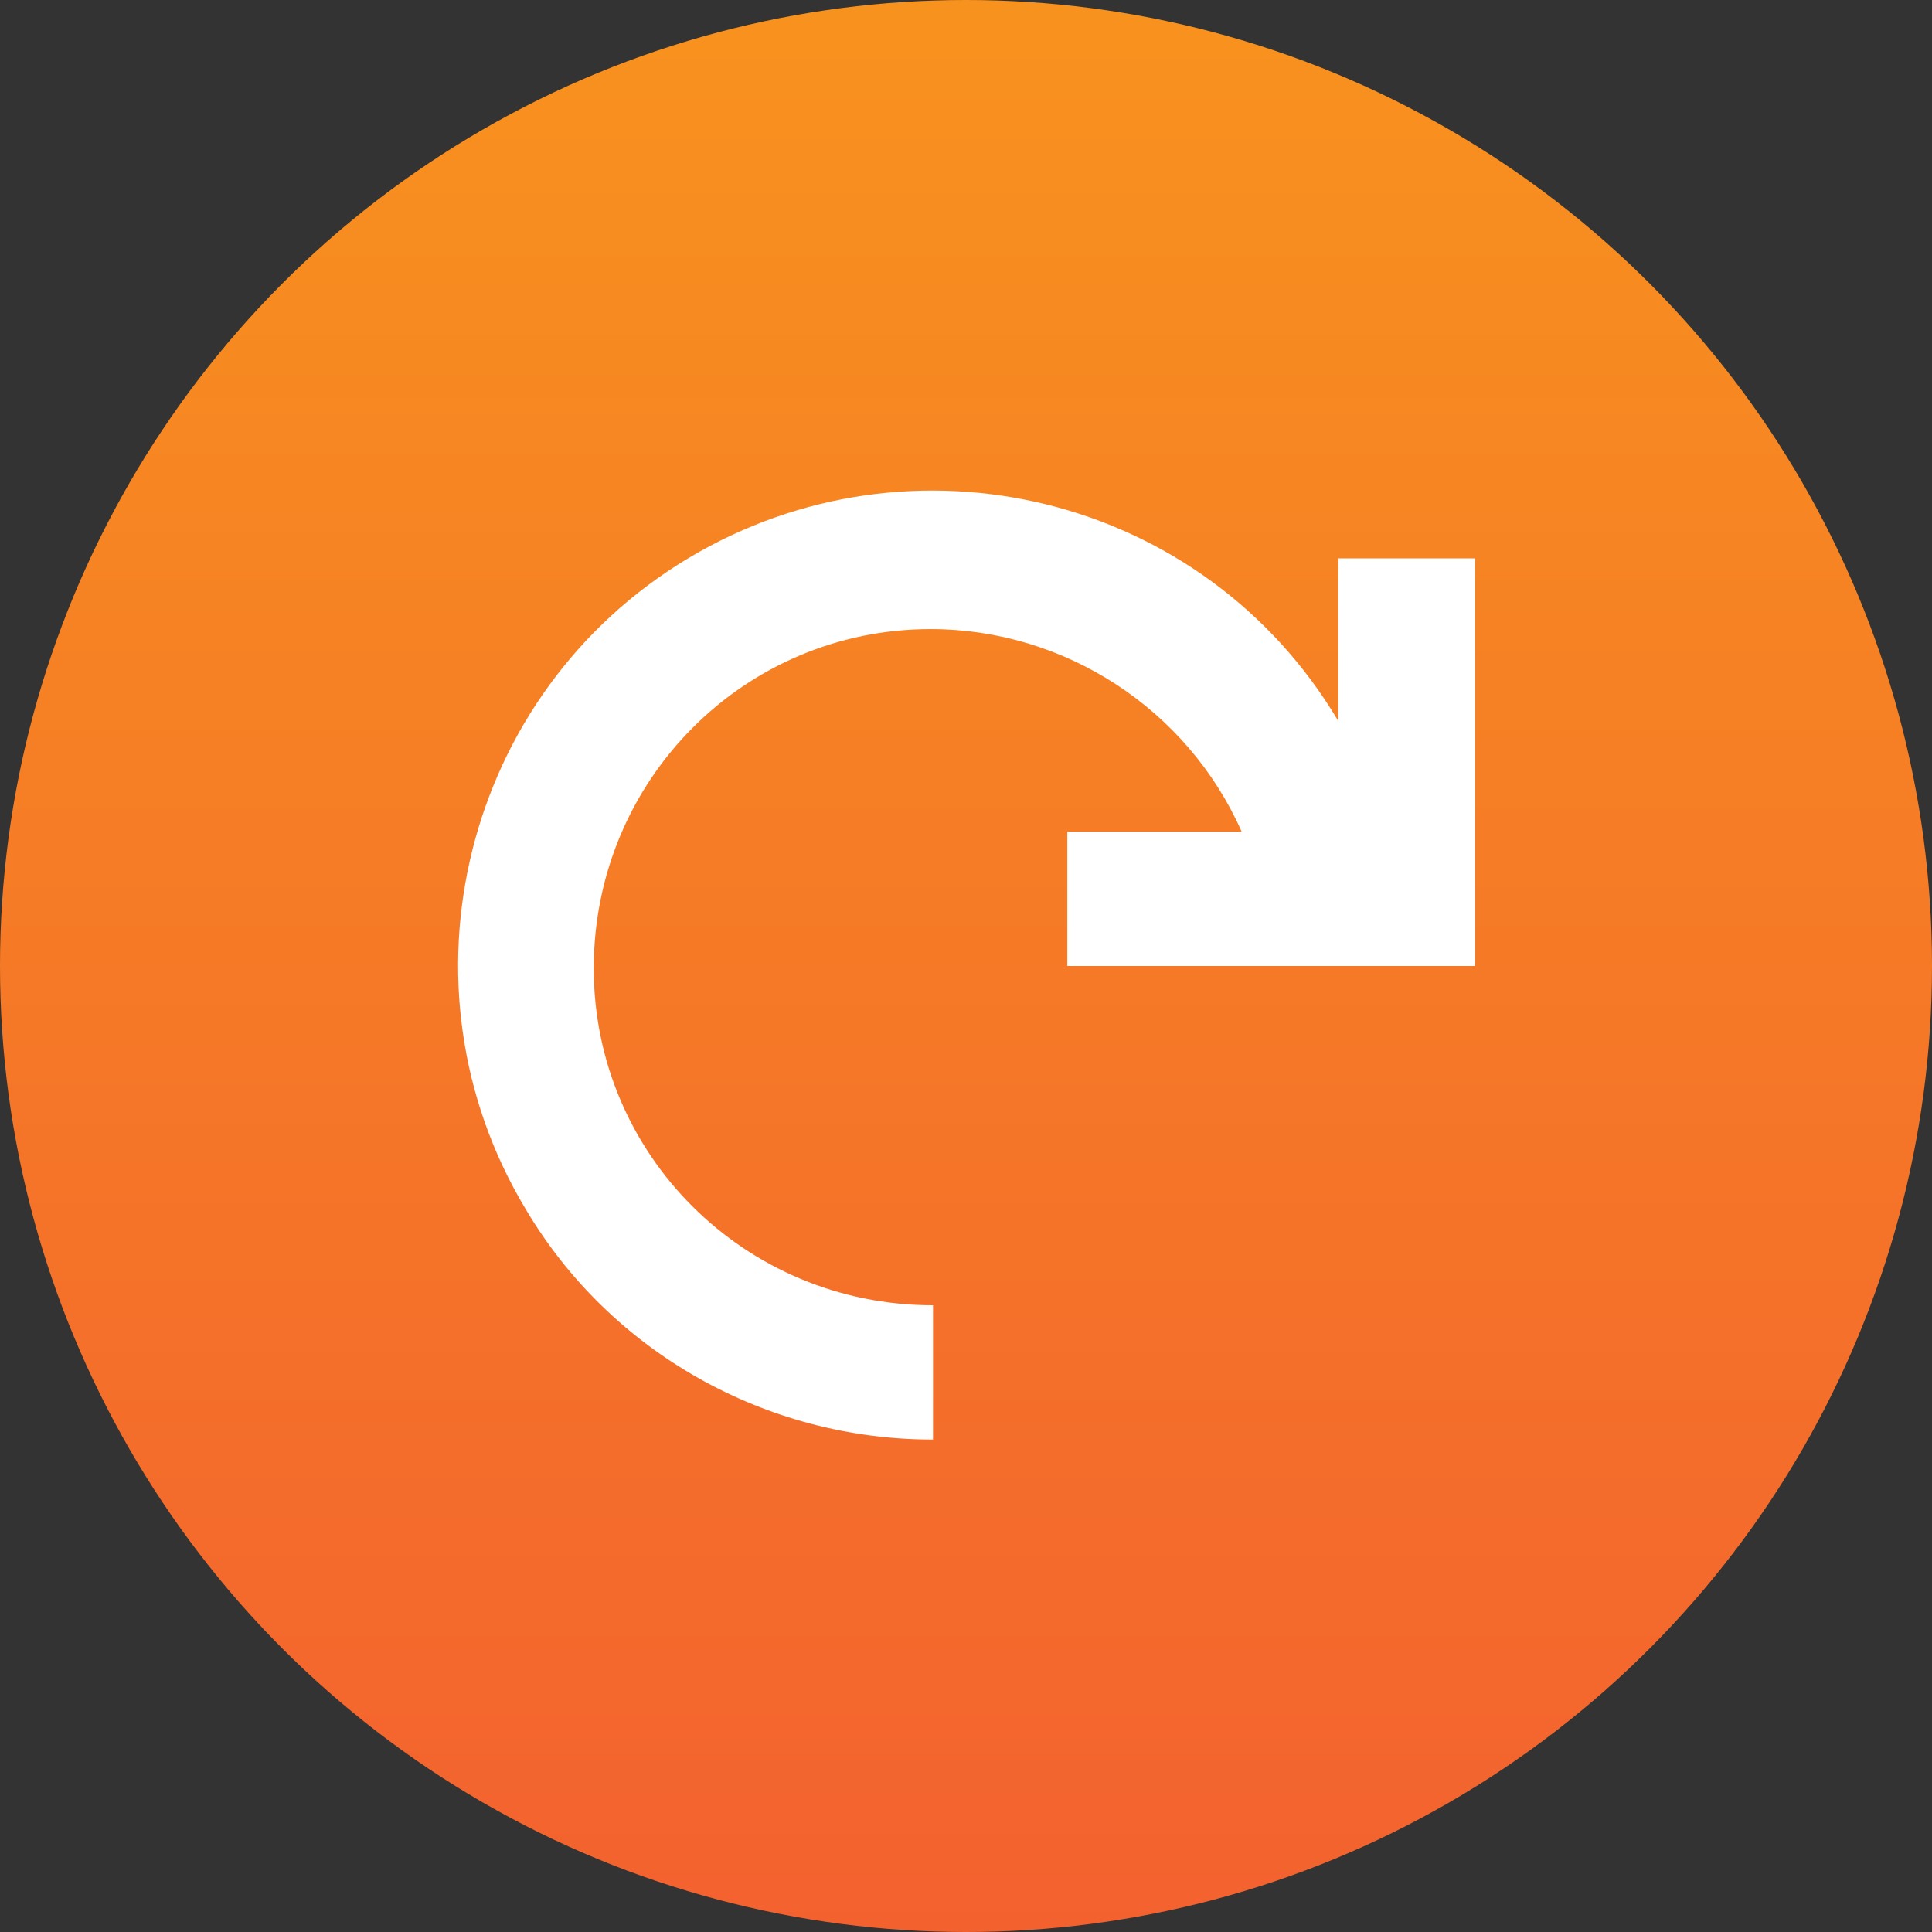
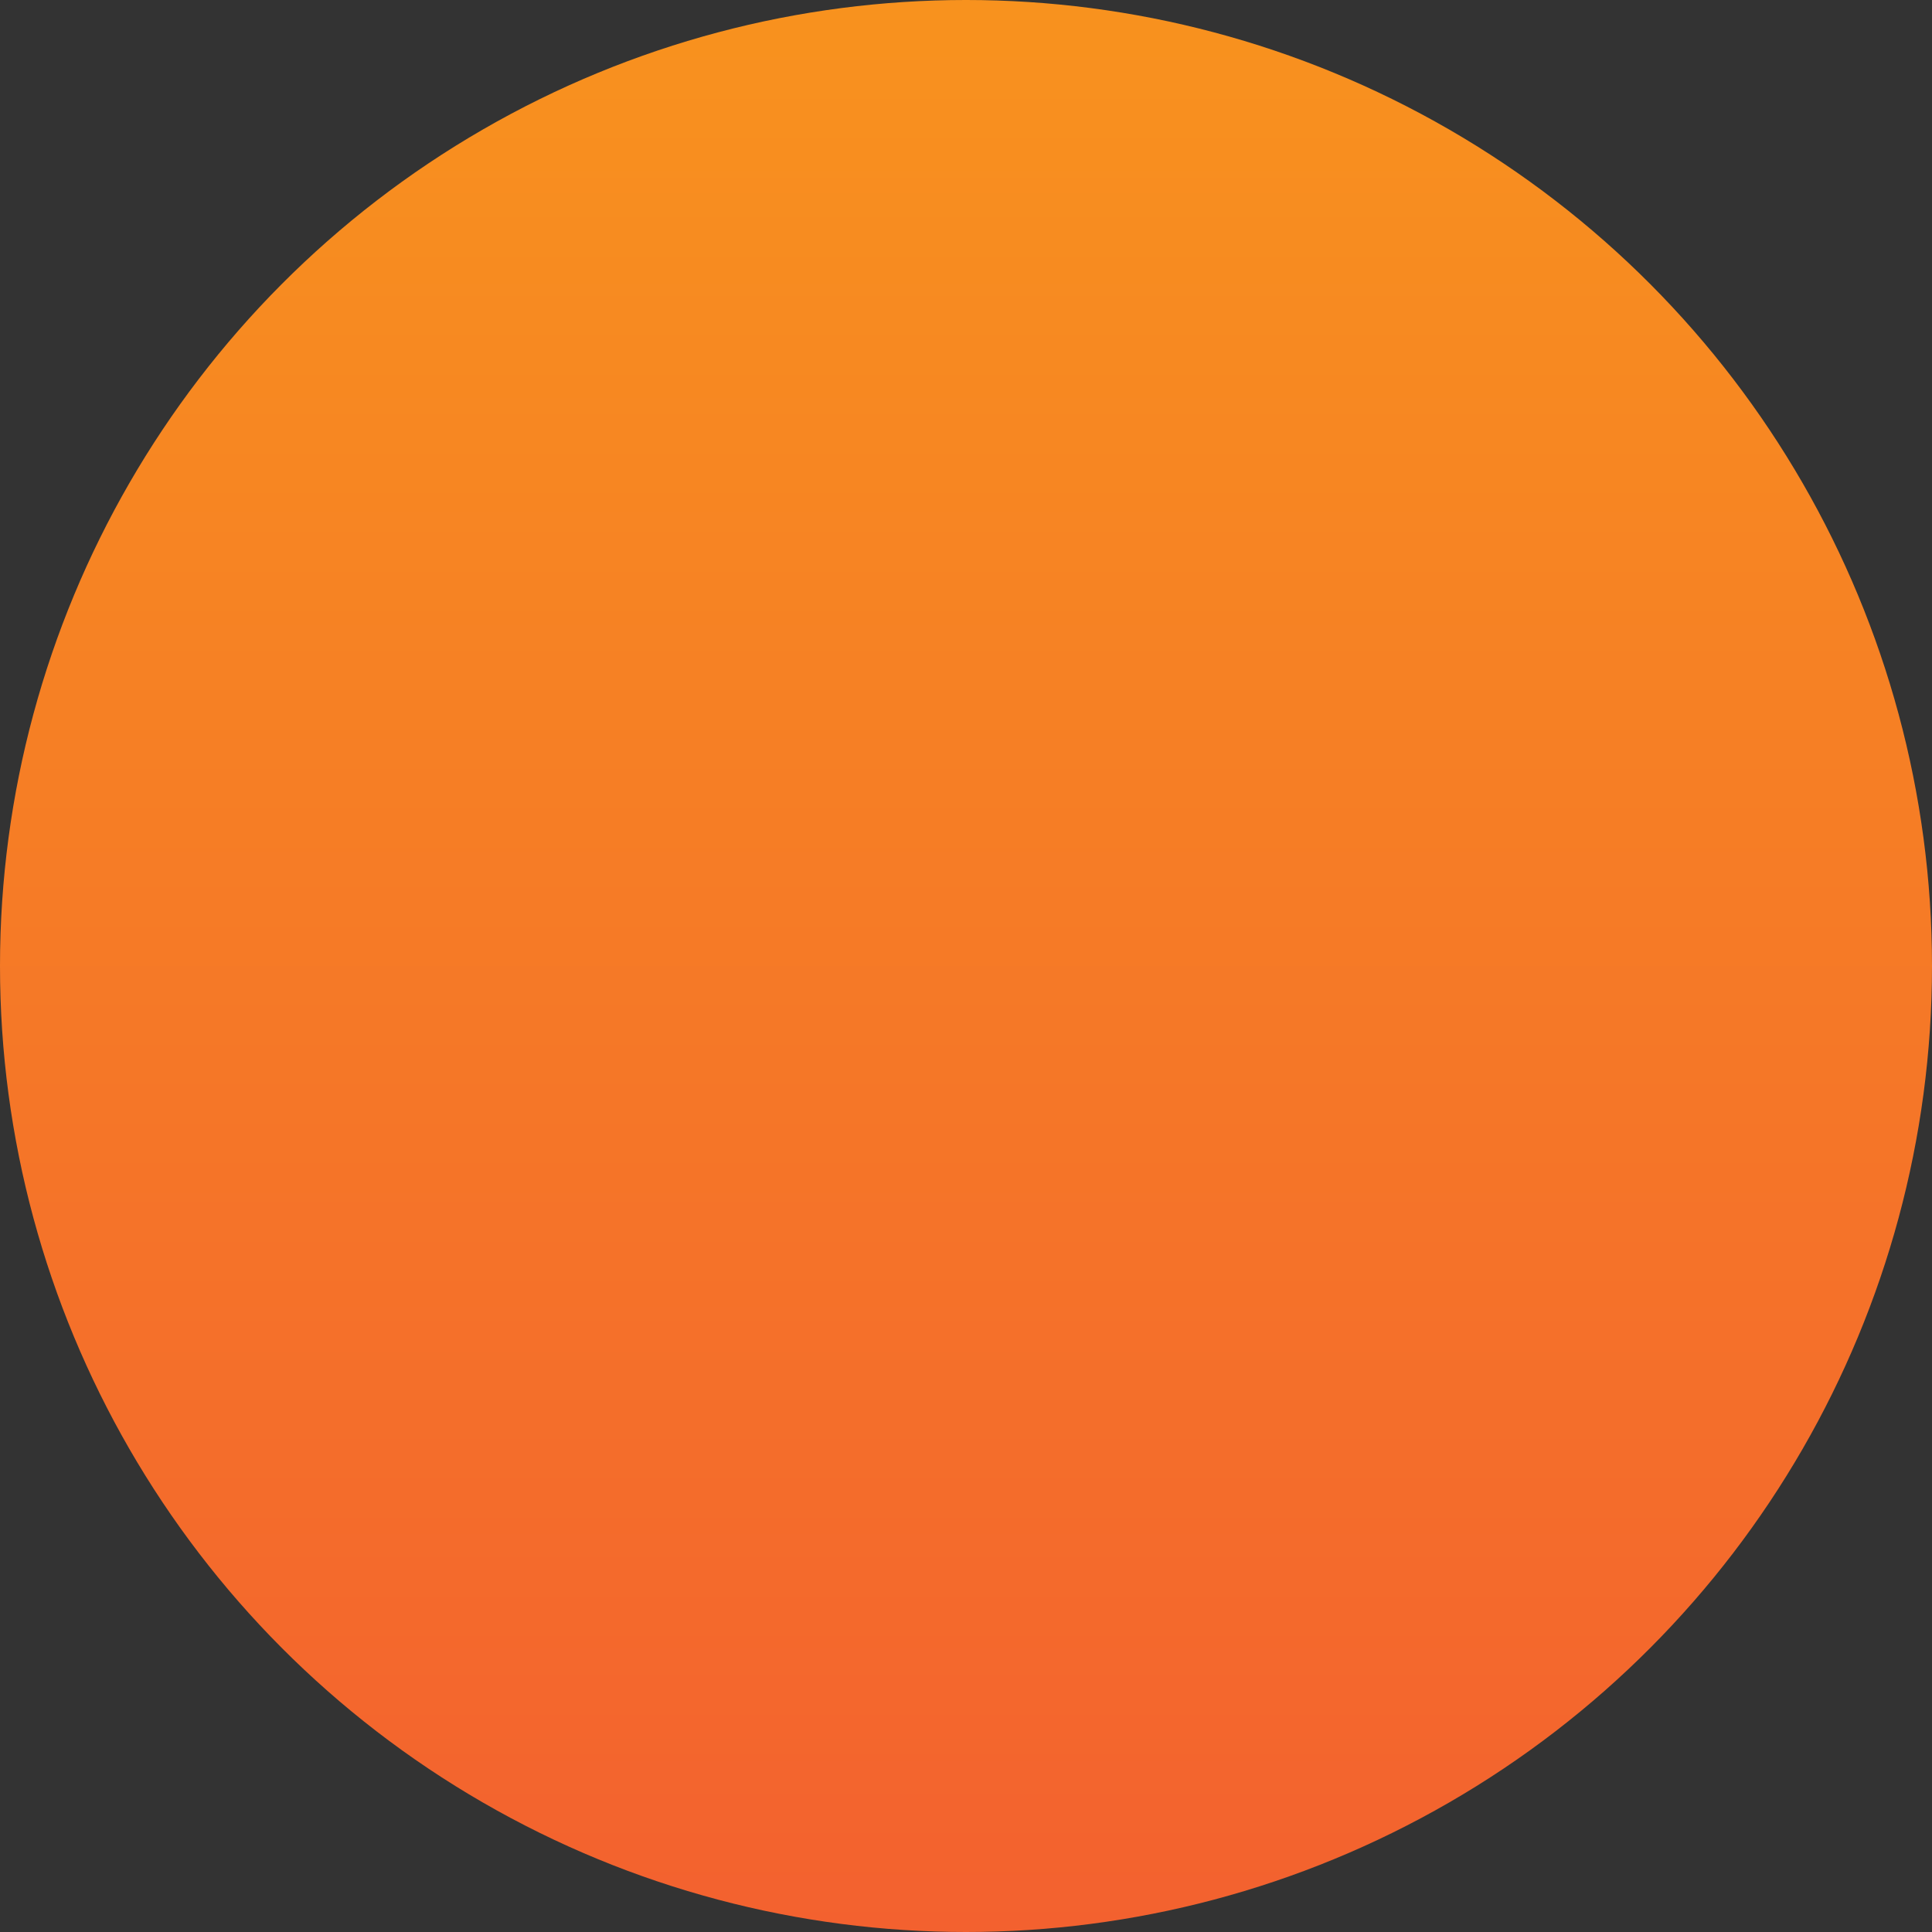
<svg xmlns="http://www.w3.org/2000/svg" version="1.1" id="Warstwa_1" x="0px" y="0px" viewBox="0 0 82 82" style="enable-background:new 0 0 82 82;" xml:space="preserve">
  <rect x="0" y="0" width="82" height="82" fill="#333333" stroke="none" />
  <style type="text/css">
	.st0{fill:url(#SVGID_1_);}
	.st1{fill:#FFFFFF;}
</style>
  <linearGradient id="SVGID_1_" gradientUnits="userSpaceOnUse" x1="41" y1="-405" x2="41" y2="-487" gradientTransform="matrix(1 0 0 -1 0 -405)">
    <stop offset="0" style="stop-color:#F8921E" />
    <stop offset="1" style="stop-color:#F3612F" />
  </linearGradient>
  <circle class="st0" cx="41" cy="41" r="41" />
-   <path class="st1" d="M56.8,23.7v6.9c-5.7-9.6-18.1-12.6-27.6-6.9s-12.6,18.1-6.9,27.6c3.6,6.1,10.2,9.8,17.3,9.8v-5.7  c-8,0-14.4-6.4-14.4-14.3c0-8,6.4-14.4,14.3-14.4c5.7,0,10.9,3.4,13.2,8.6h-7.4V41h17.3V23.7H56.8z" />
</svg>